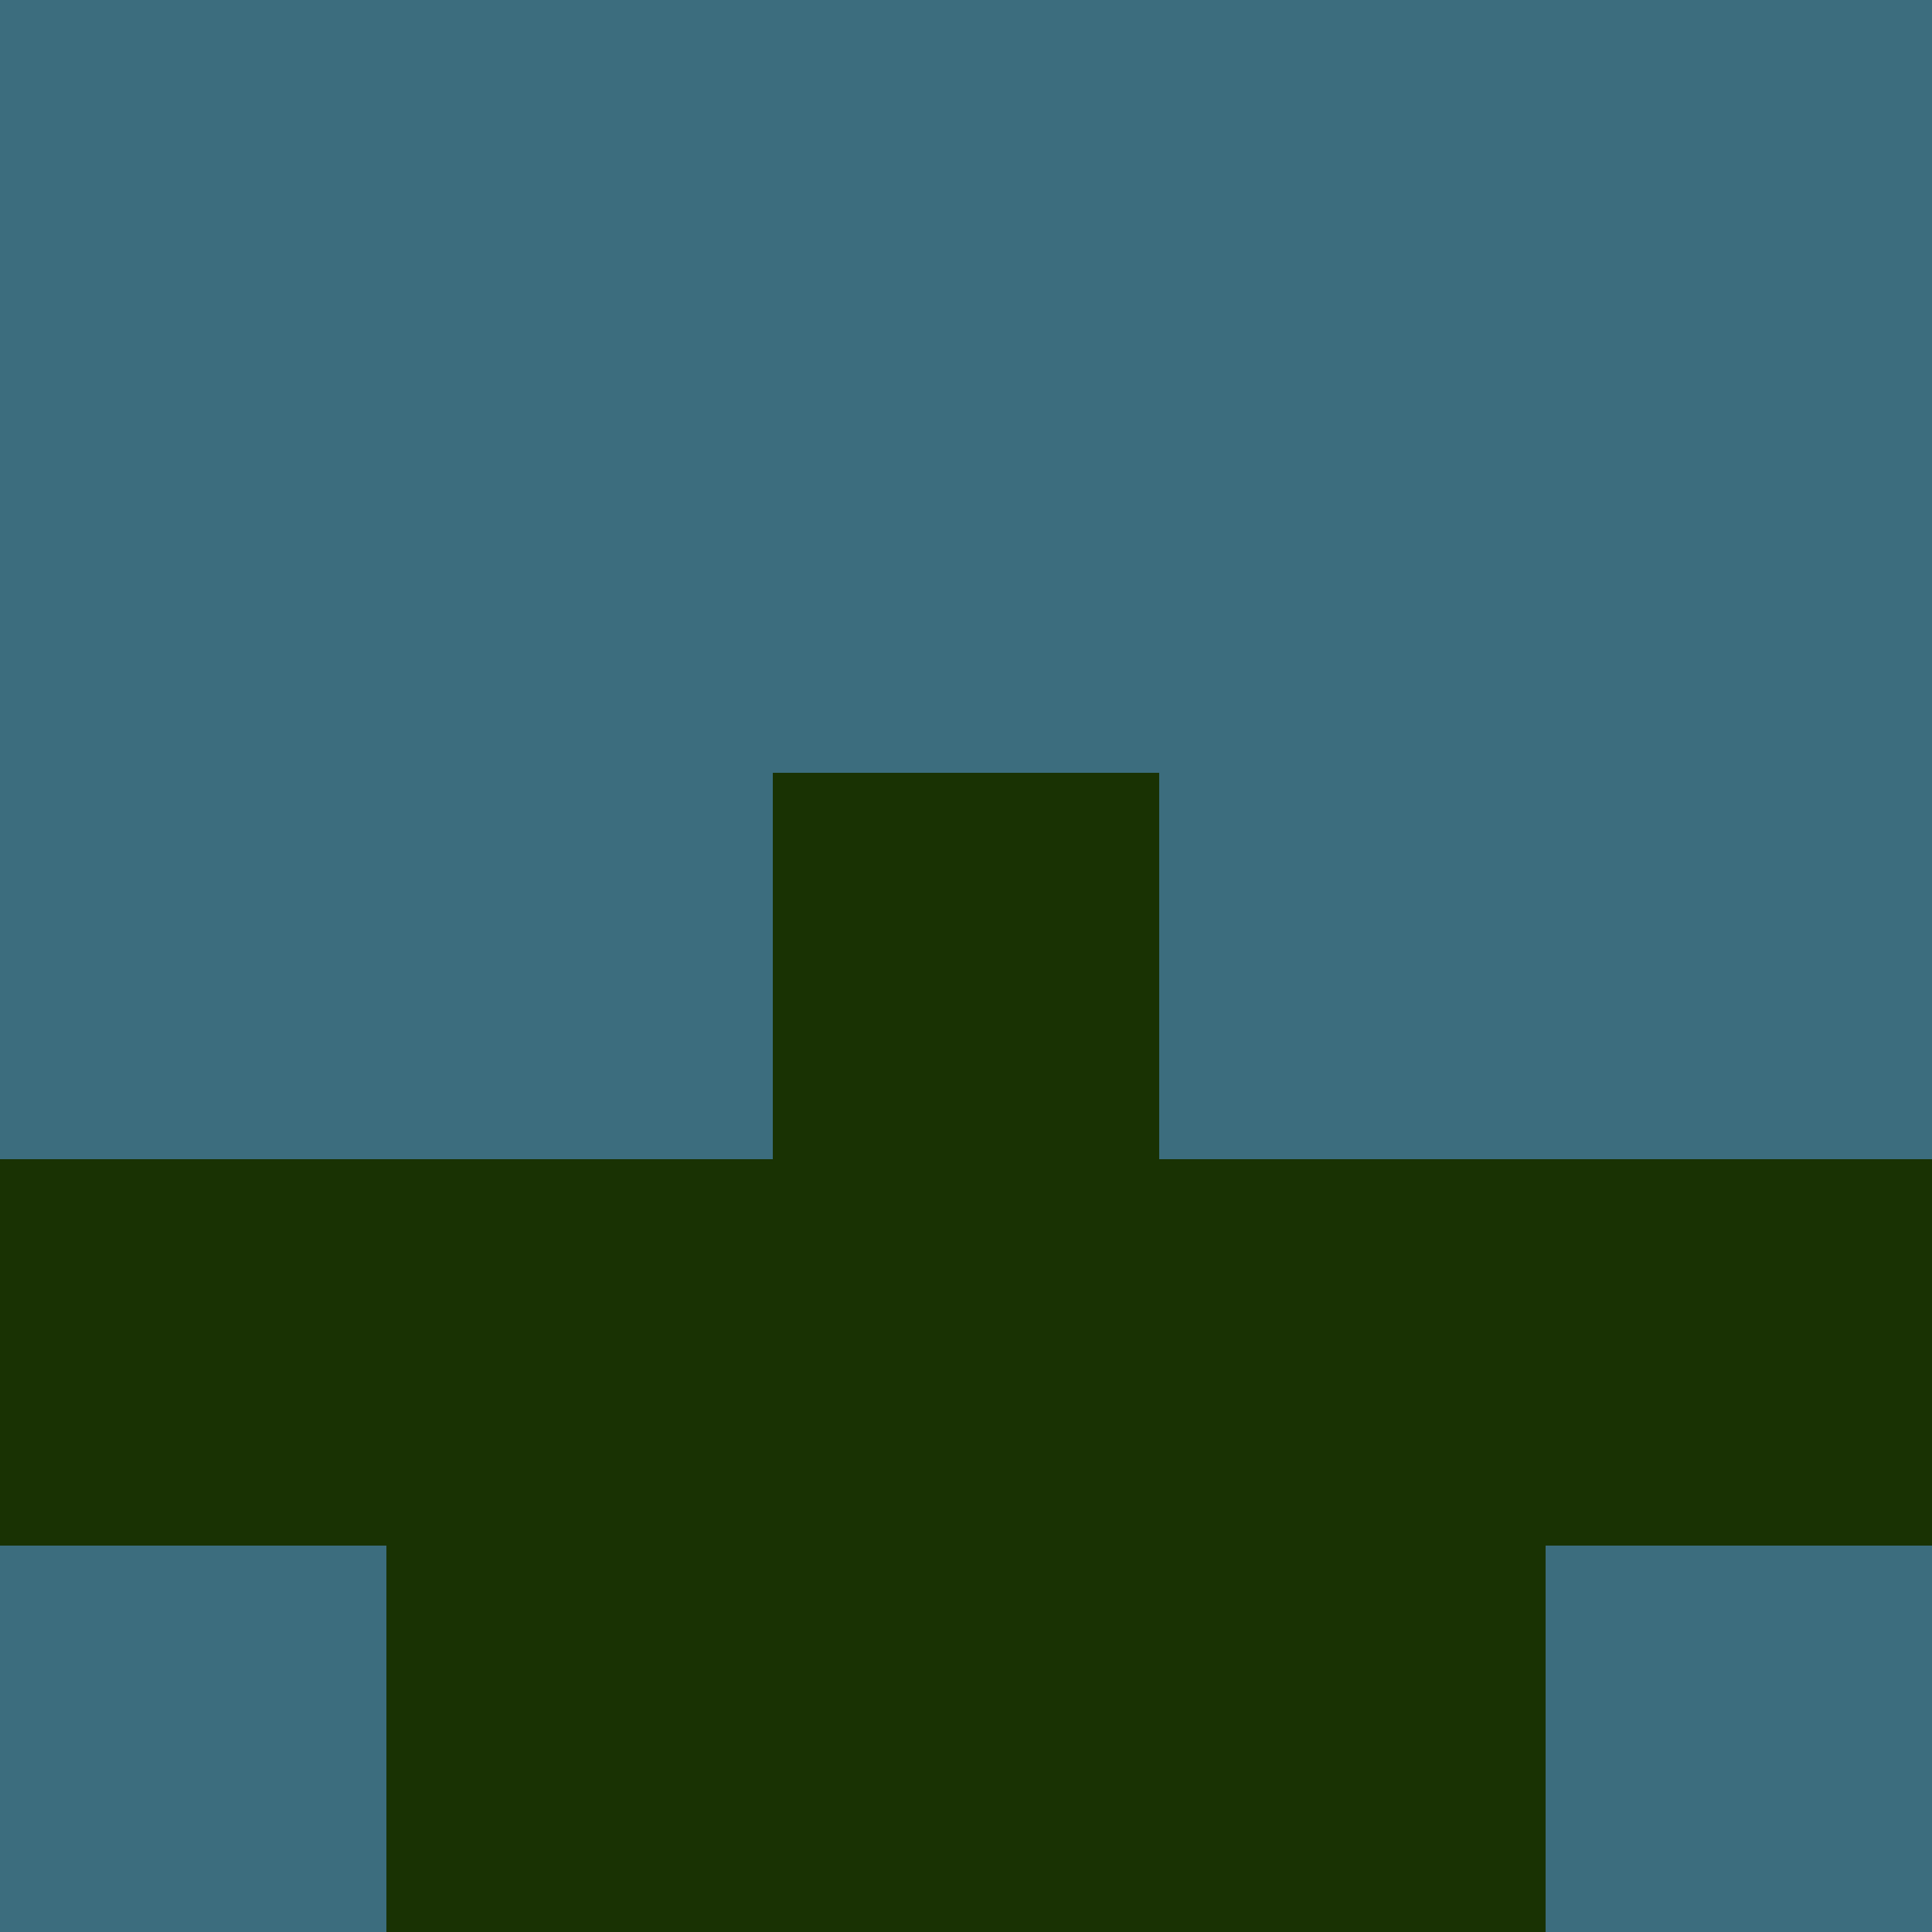
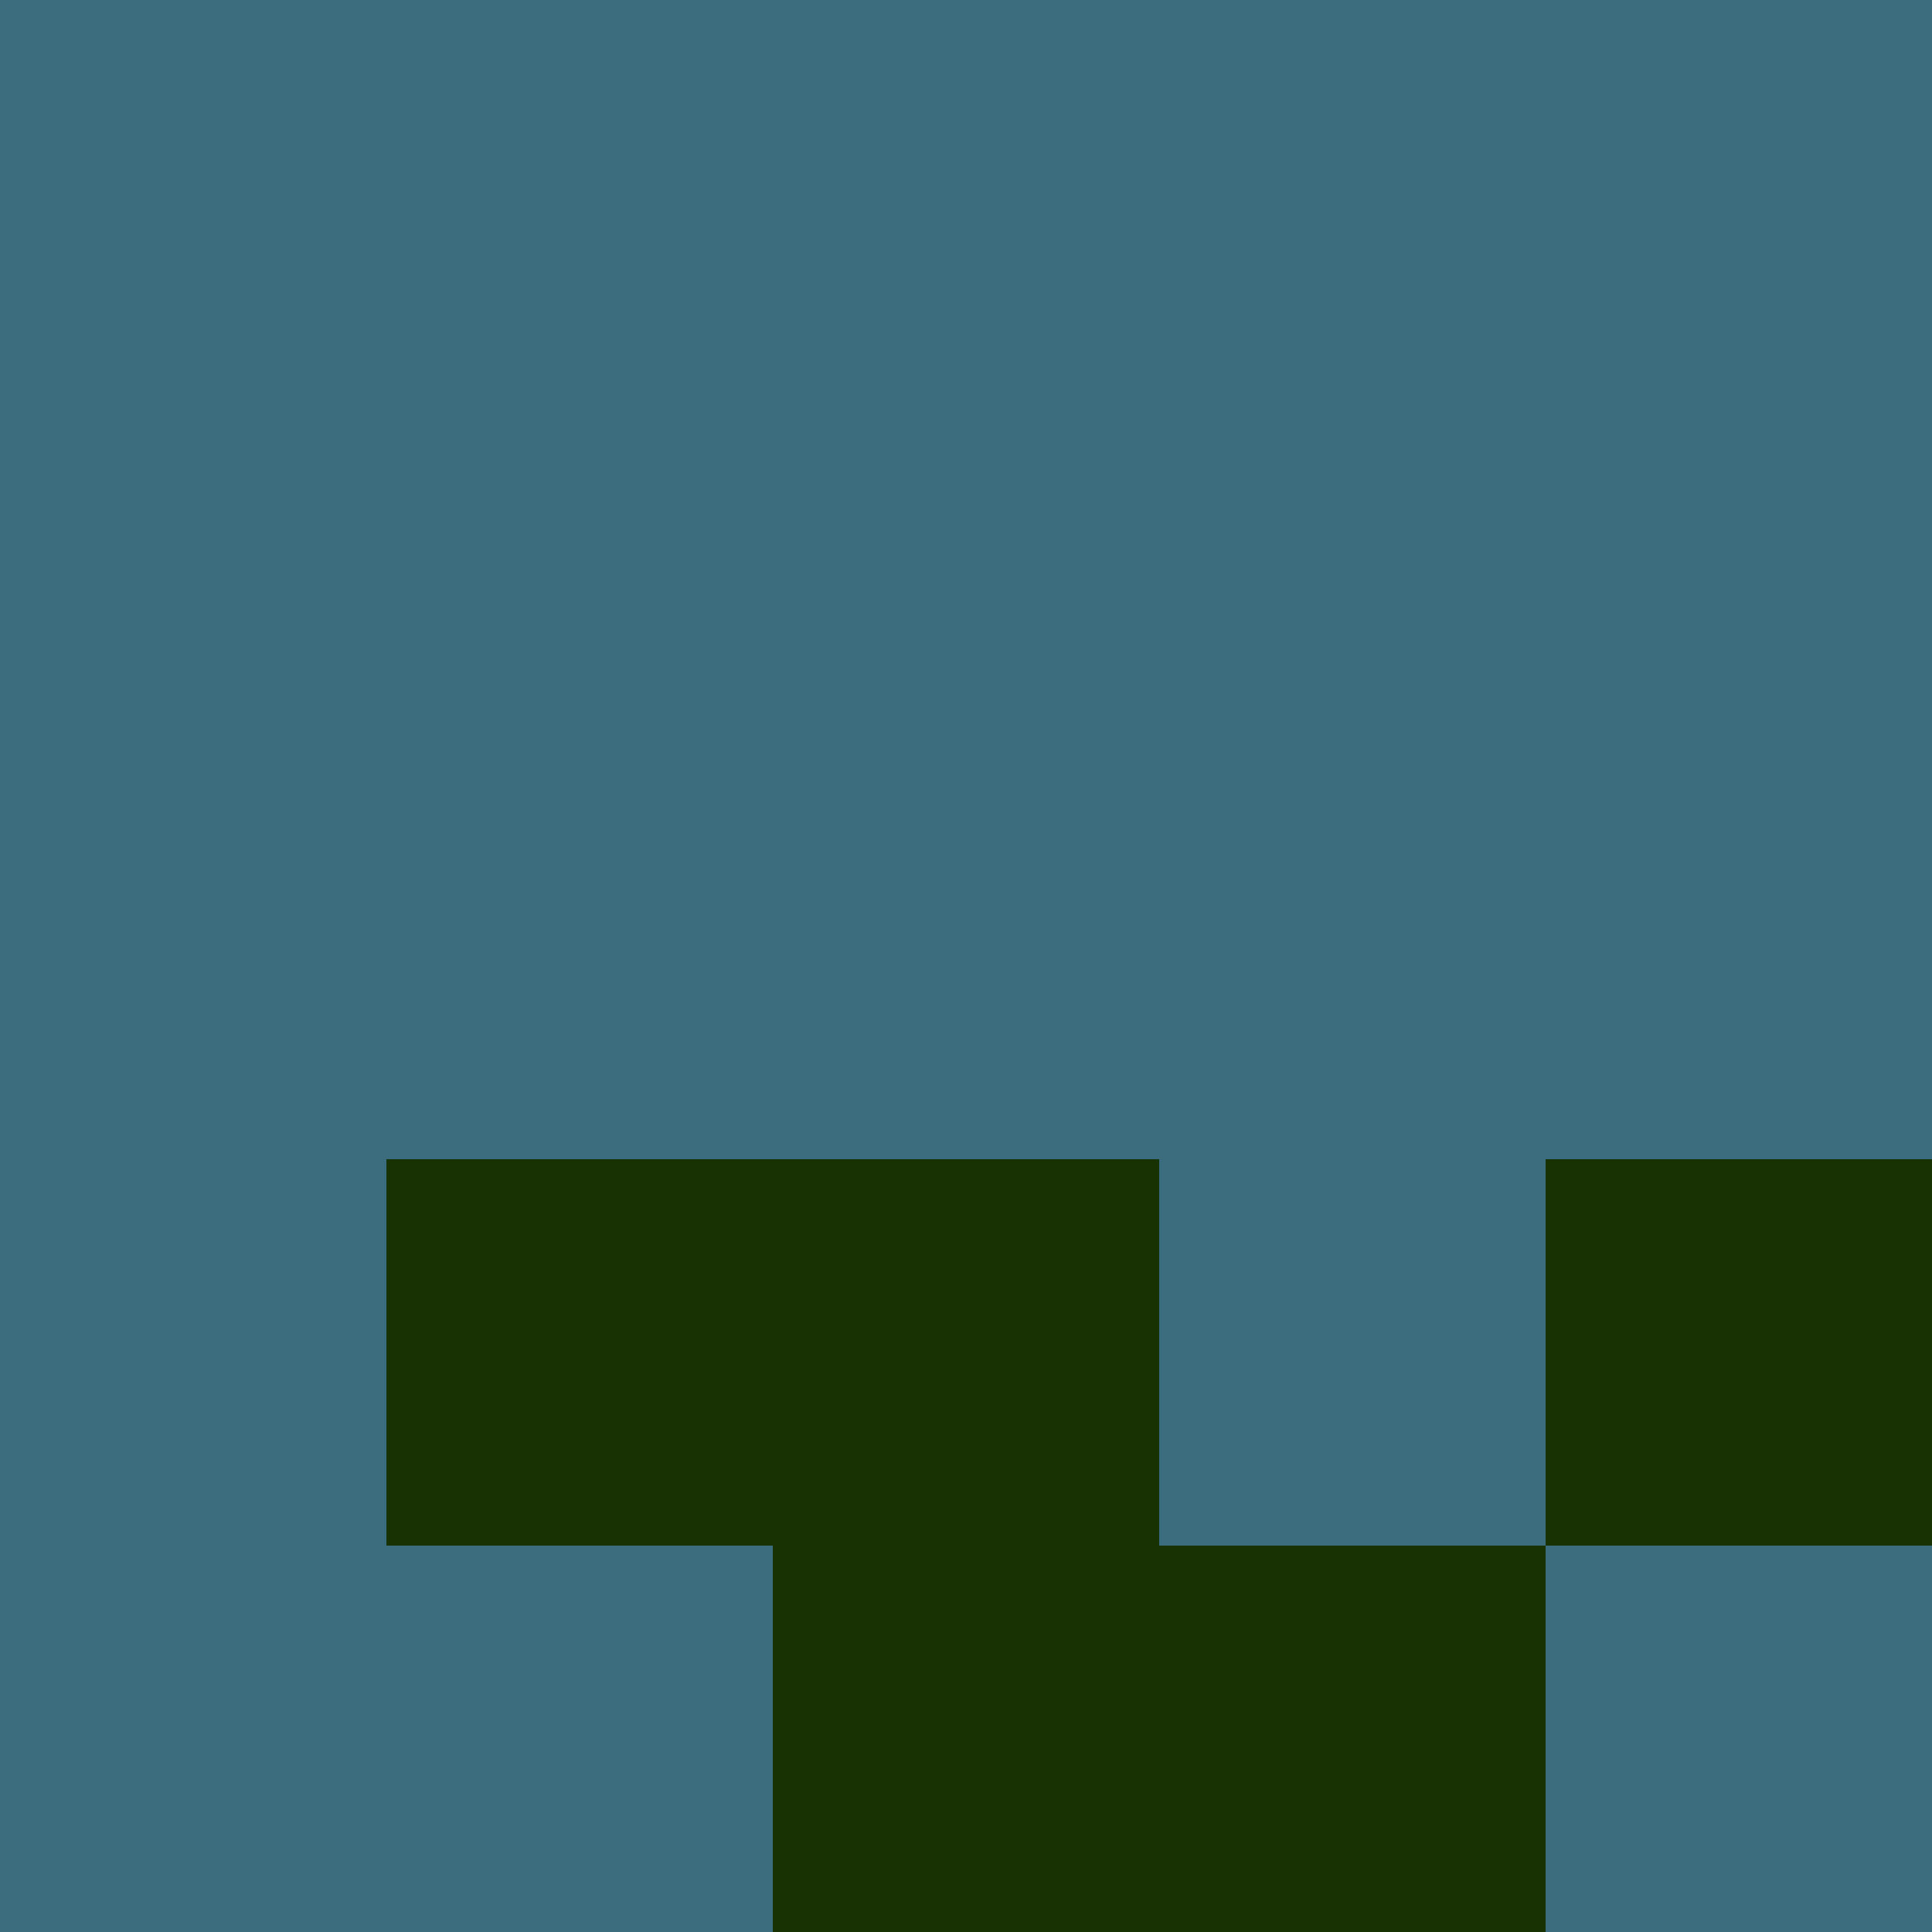
<svg xmlns="http://www.w3.org/2000/svg" viewBox="0 0 5 5" width="24" height="24">
  <rect width="5" height="5" fill="#3c6d7e" />
-   <rect x="2" y="2" width="1" height="1" fill="#193203" />
-   <rect x="0" y="3" width="1" height="1" fill="#193203" />
  <rect x="4" y="3" width="1" height="1" fill="#193203" />
  <rect x="1" y="3" width="1" height="1" fill="#193203" />
-   <rect x="3" y="3" width="1" height="1" fill="#193203" />
  <rect x="2" y="3" width="1" height="1" fill="#193203" />
-   <rect x="1" y="4" width="1" height="1" fill="#193203" />
  <rect x="3" y="4" width="1" height="1" fill="#193203" />
  <rect x="2" y="4" width="1" height="1" fill="#193203" />
</svg>